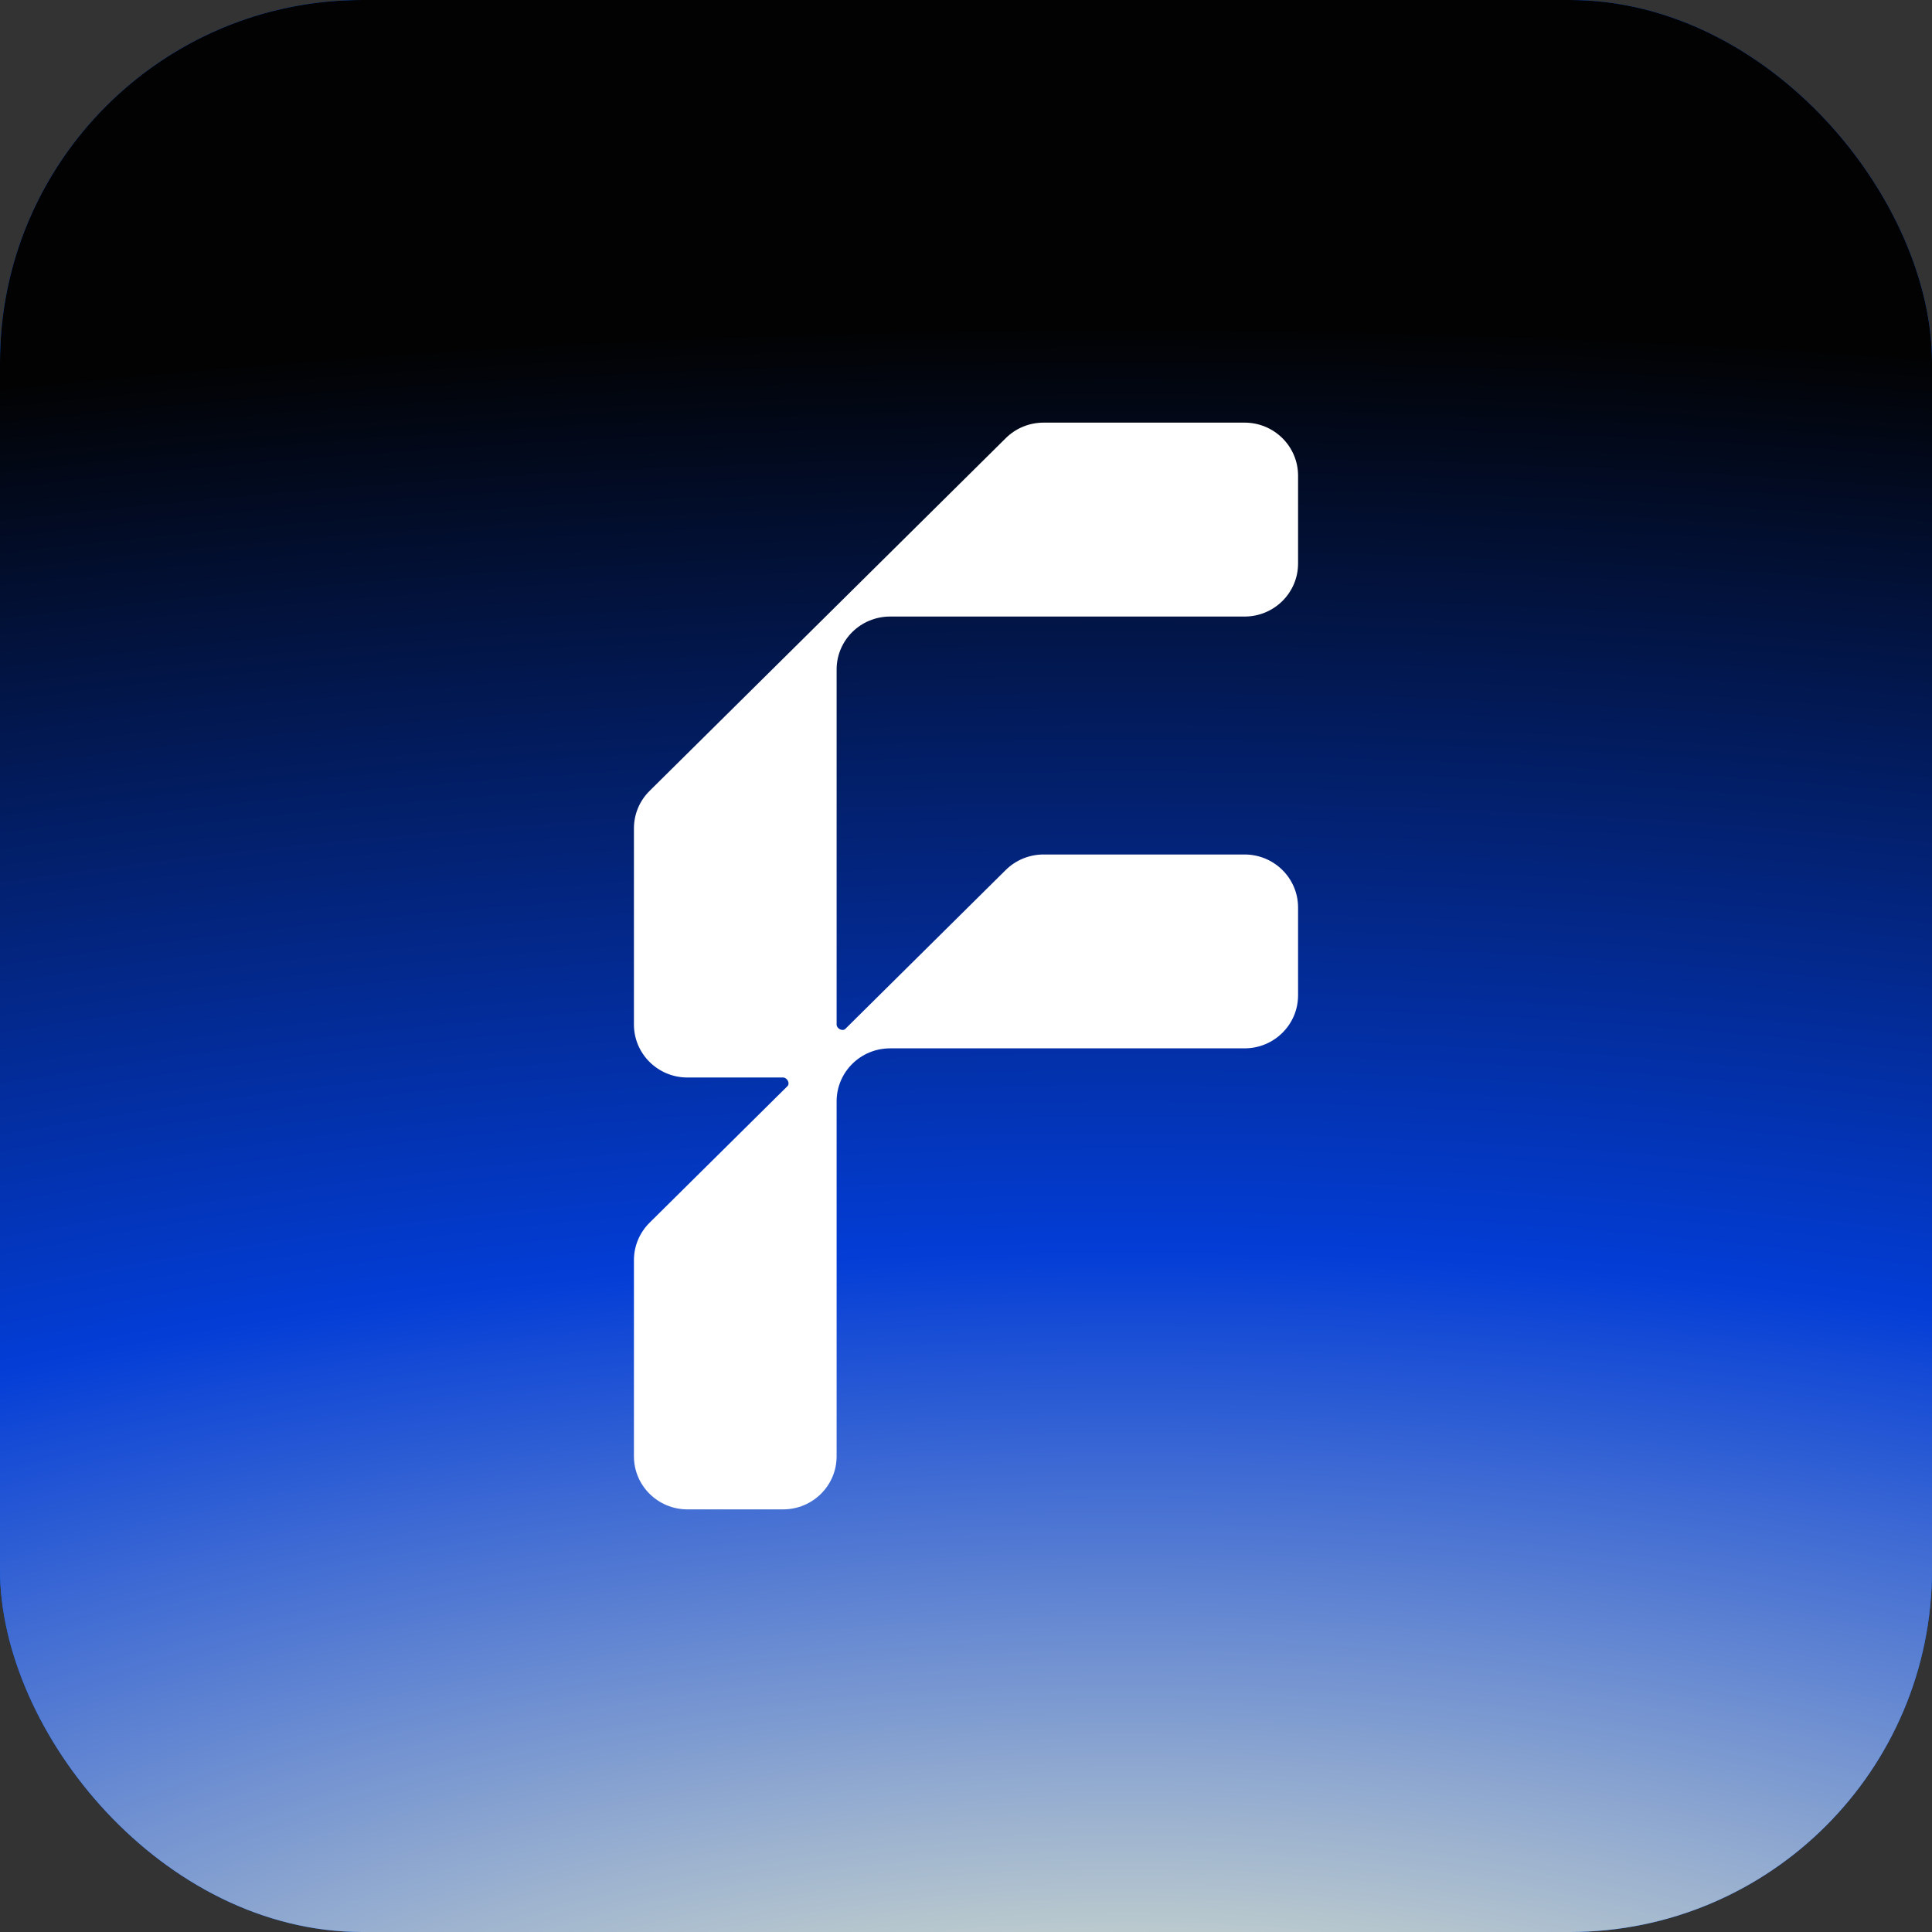
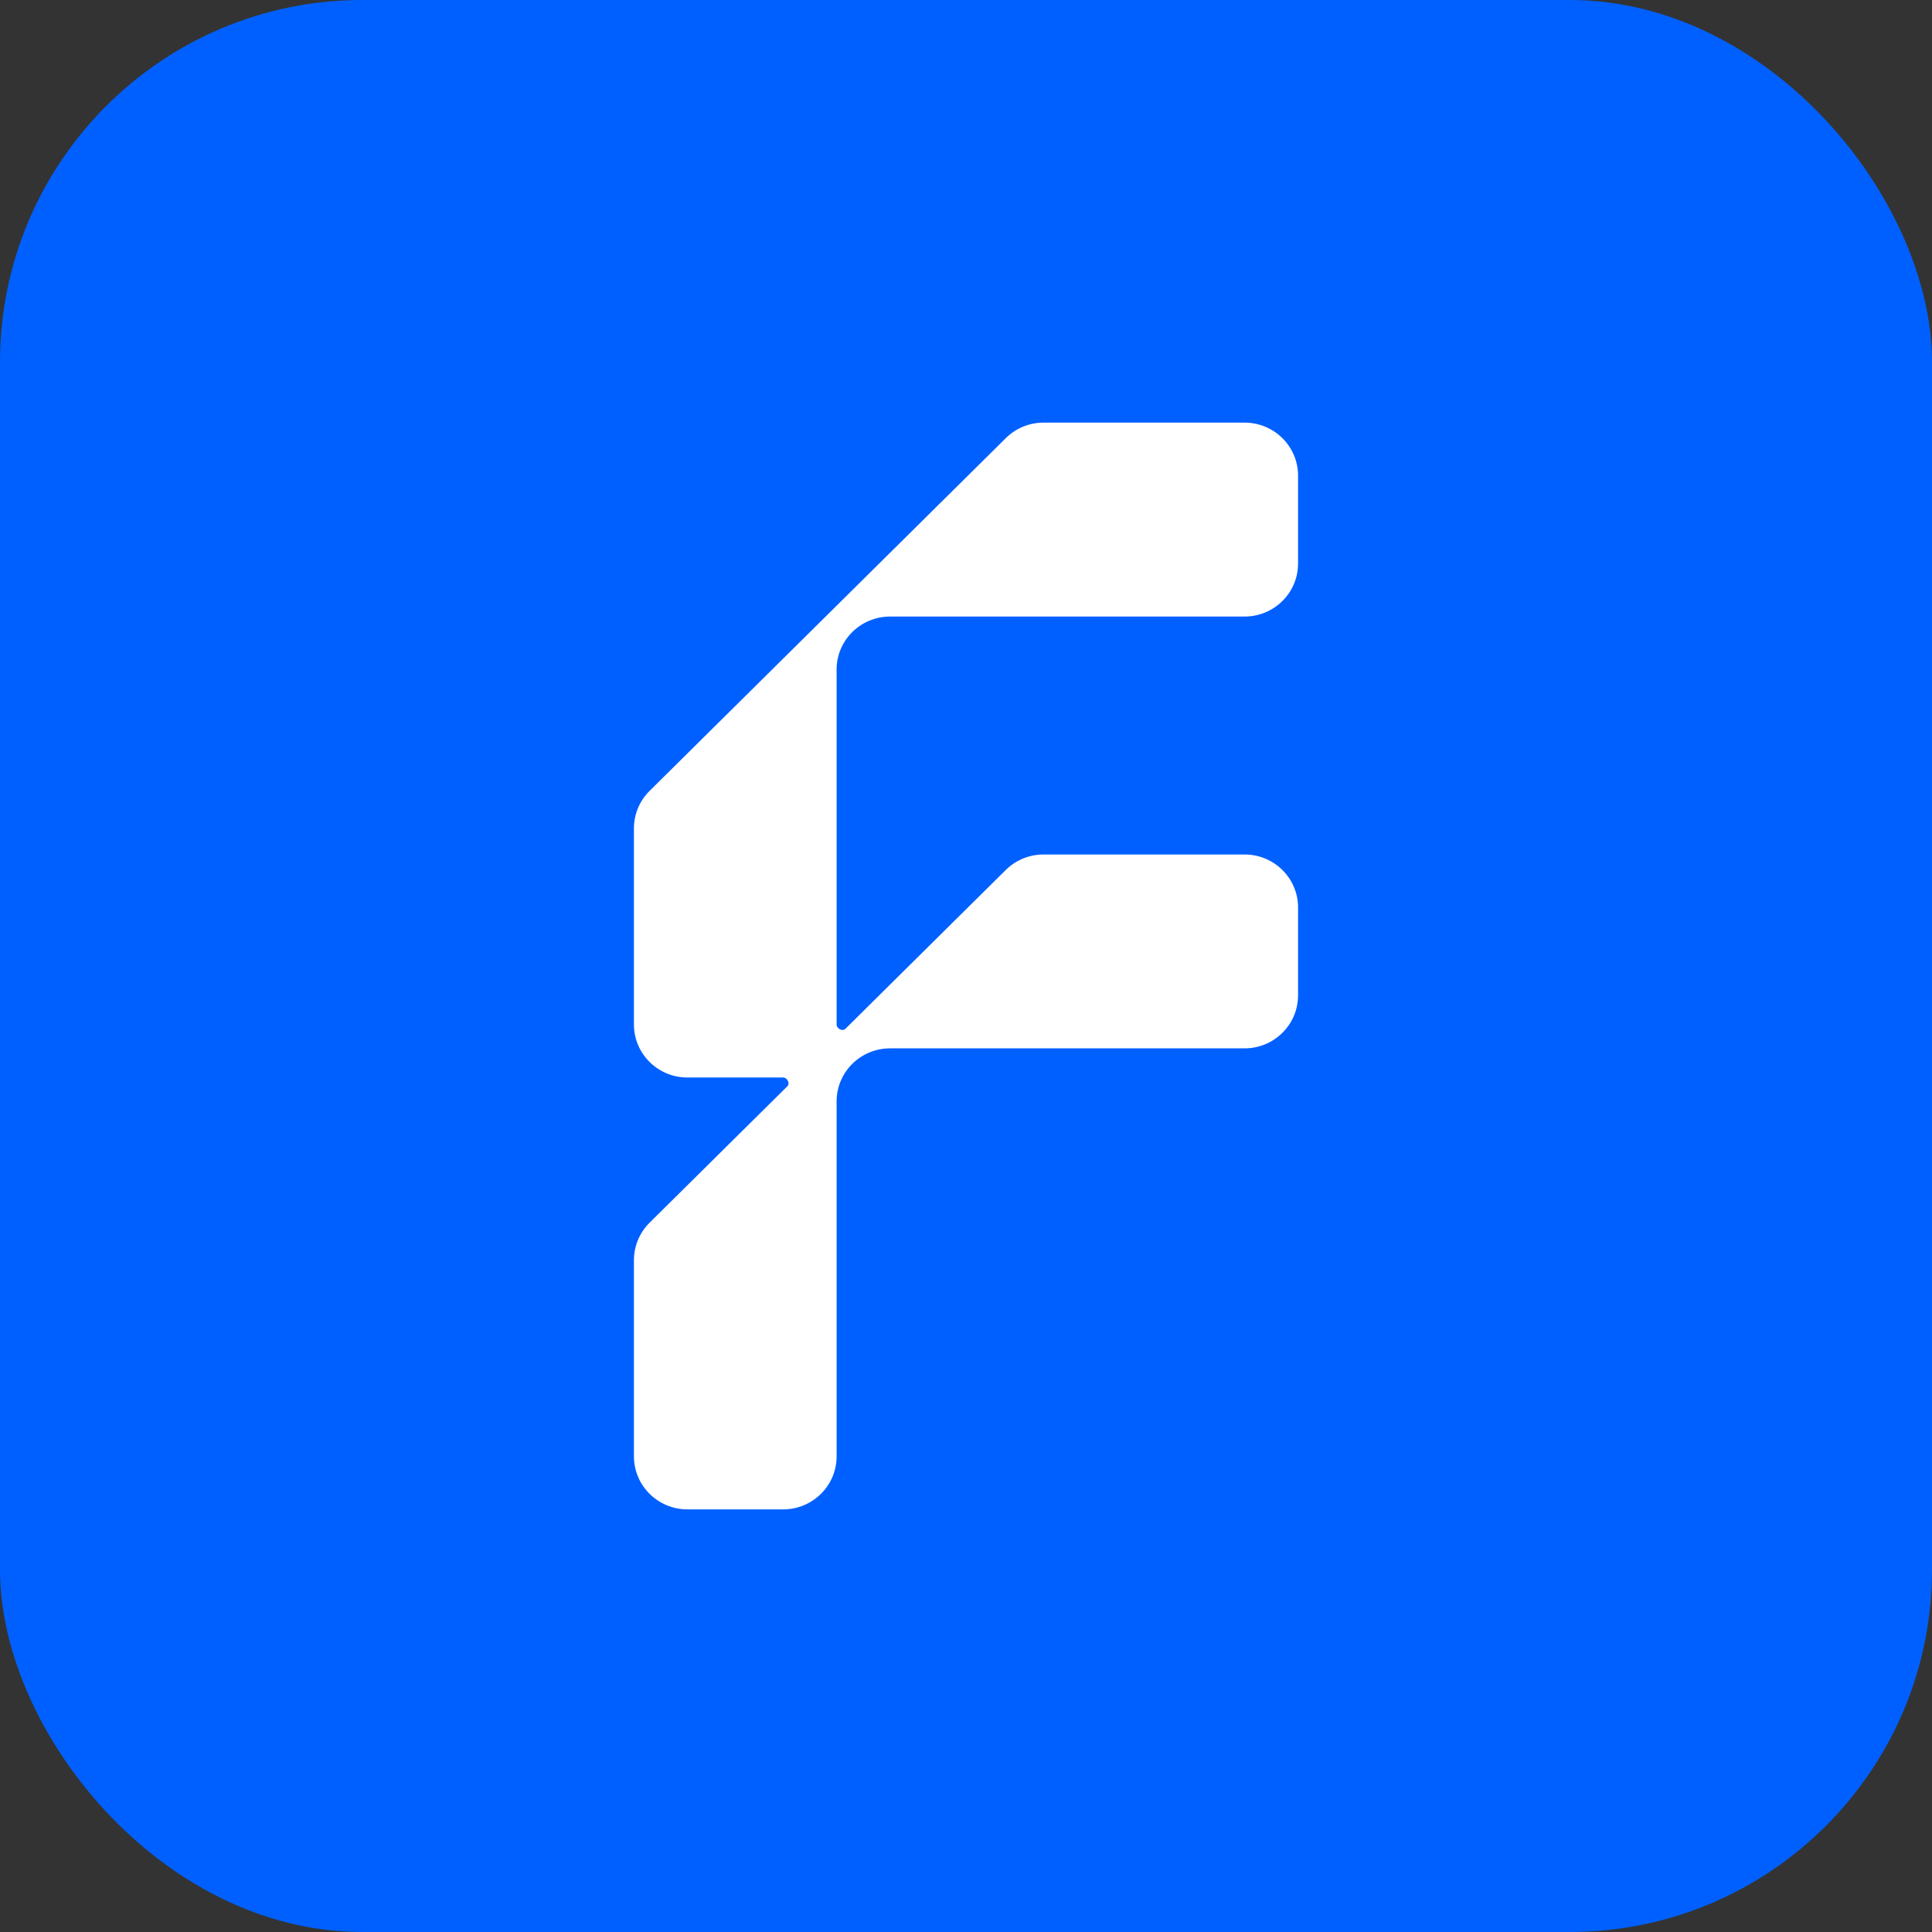
<svg xmlns="http://www.w3.org/2000/svg" width="32" height="32" viewBox="0 0 32 32" fill="none">
  <rect x="0" y="0" width="32" height="32" fill="#333333" stroke="none" />
  <rect width="32" height="32" rx="6" fill="#0060FF" />
-   <rect width="32" height="32" rx="6" fill="url(#paint0_radial_942_899)" />
  <path fill-rule="evenodd" clip-rule="evenodd" d="M20.614 7H17.285C17.05 7 16.825 7.092 16.659 7.257L10.76 13.099C10.593 13.263 10.5 13.487 10.5 13.72V16.97C10.5 17.454 10.897 17.847 11.386 17.847H12.971C13.038 17.847 13.09 17.944 13.042 17.991L10.76 20.251C10.593 20.416 10.5 20.639 10.5 20.872V24.122C10.5 24.607 10.897 25 11.386 25H12.971C13.46 25 13.857 24.607 13.857 24.122V18.242C13.857 17.757 14.253 17.364 14.743 17.364H20.614C21.103 17.364 21.5 16.971 21.5 16.486V15.03C21.5 14.546 21.103 14.153 20.614 14.153H17.285C17.05 14.153 16.825 14.245 16.659 14.409L14.002 17.041C13.954 17.088 13.857 17.037 13.857 16.97V11.089C13.857 10.605 14.253 10.212 14.743 10.212H20.614C21.103 10.212 21.5 9.819 21.5 9.334V7.878C21.5 7.393 21.103 7 20.614 7Z" fill="white" />
  <defs>
    <radialGradient id="paint0_radial_942_899" cx="0" cy="0" r="1" gradientUnits="userSpaceOnUse" gradientTransform="translate(18.589 37.693) rotate(-89.882) scale(32.36 75.036)">
      <stop offset="0.039" stop-color="#D8E3D8" />
      <stop offset="0.131" stop-color="#D1DBCD" />
      <stop offset="0.524" stop-color="#033DD6" />
      <stop offset="1" stop-color="#020202" />
    </radialGradient>
  </defs>
</svg>